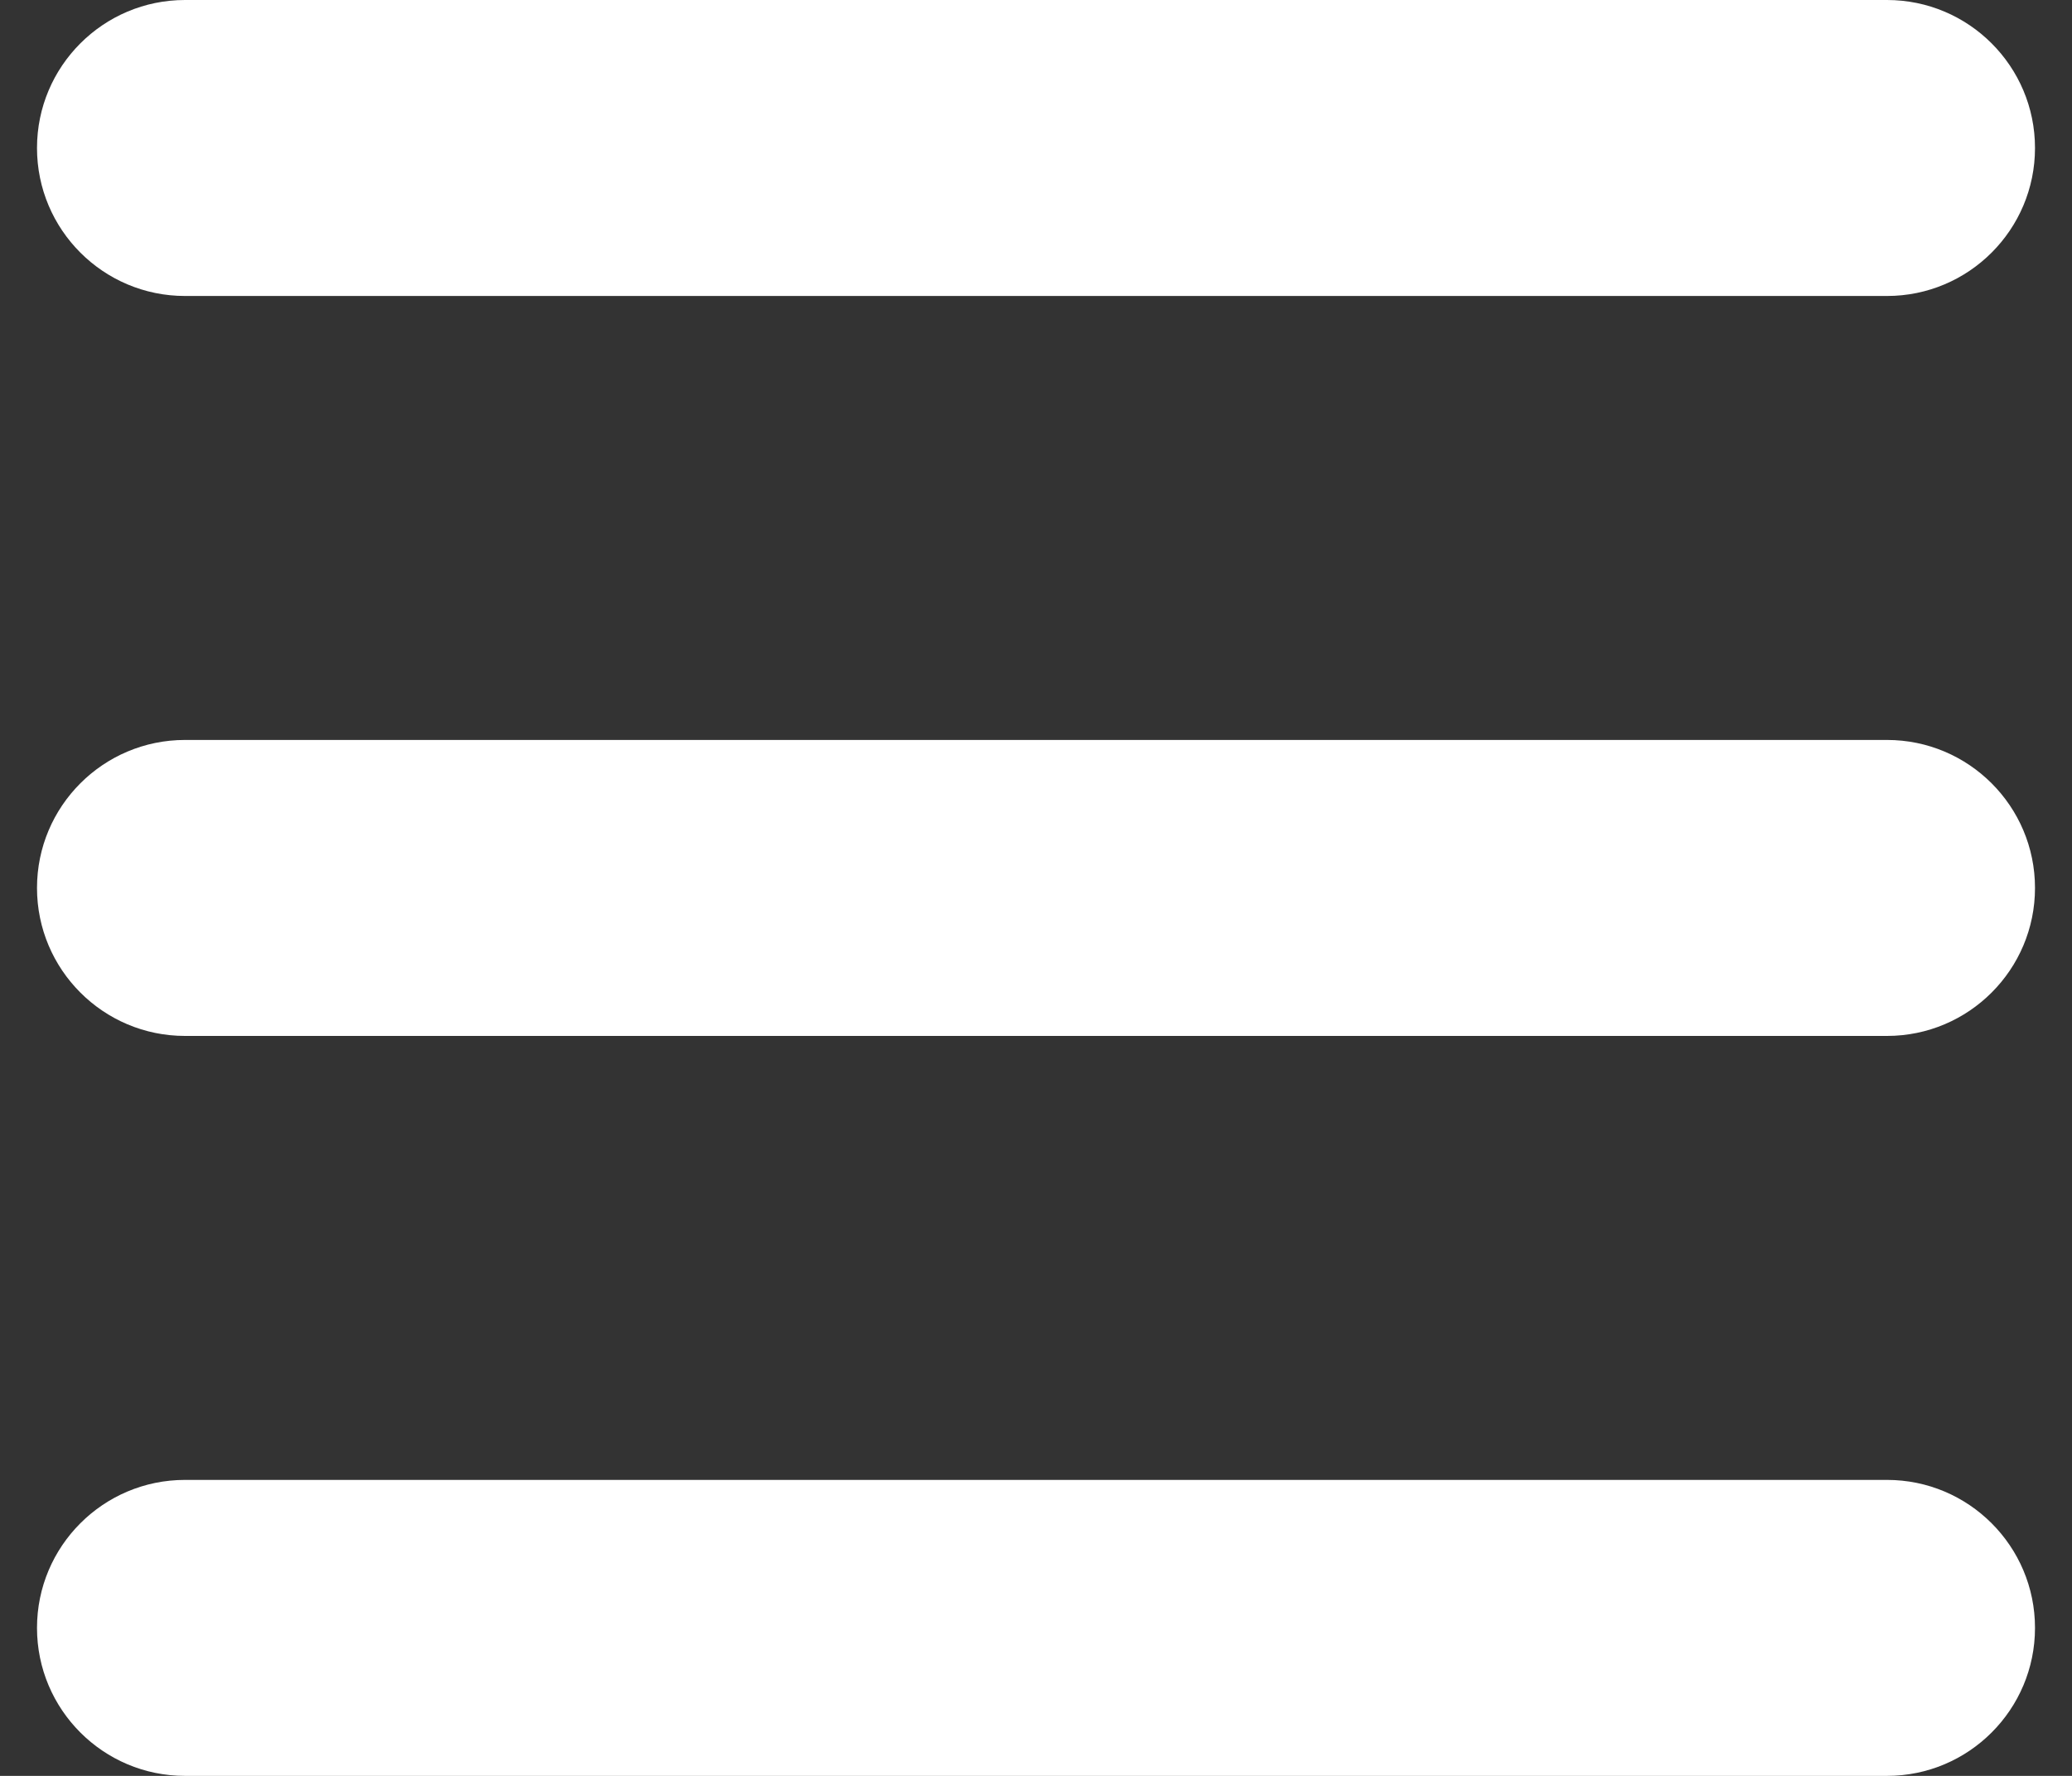
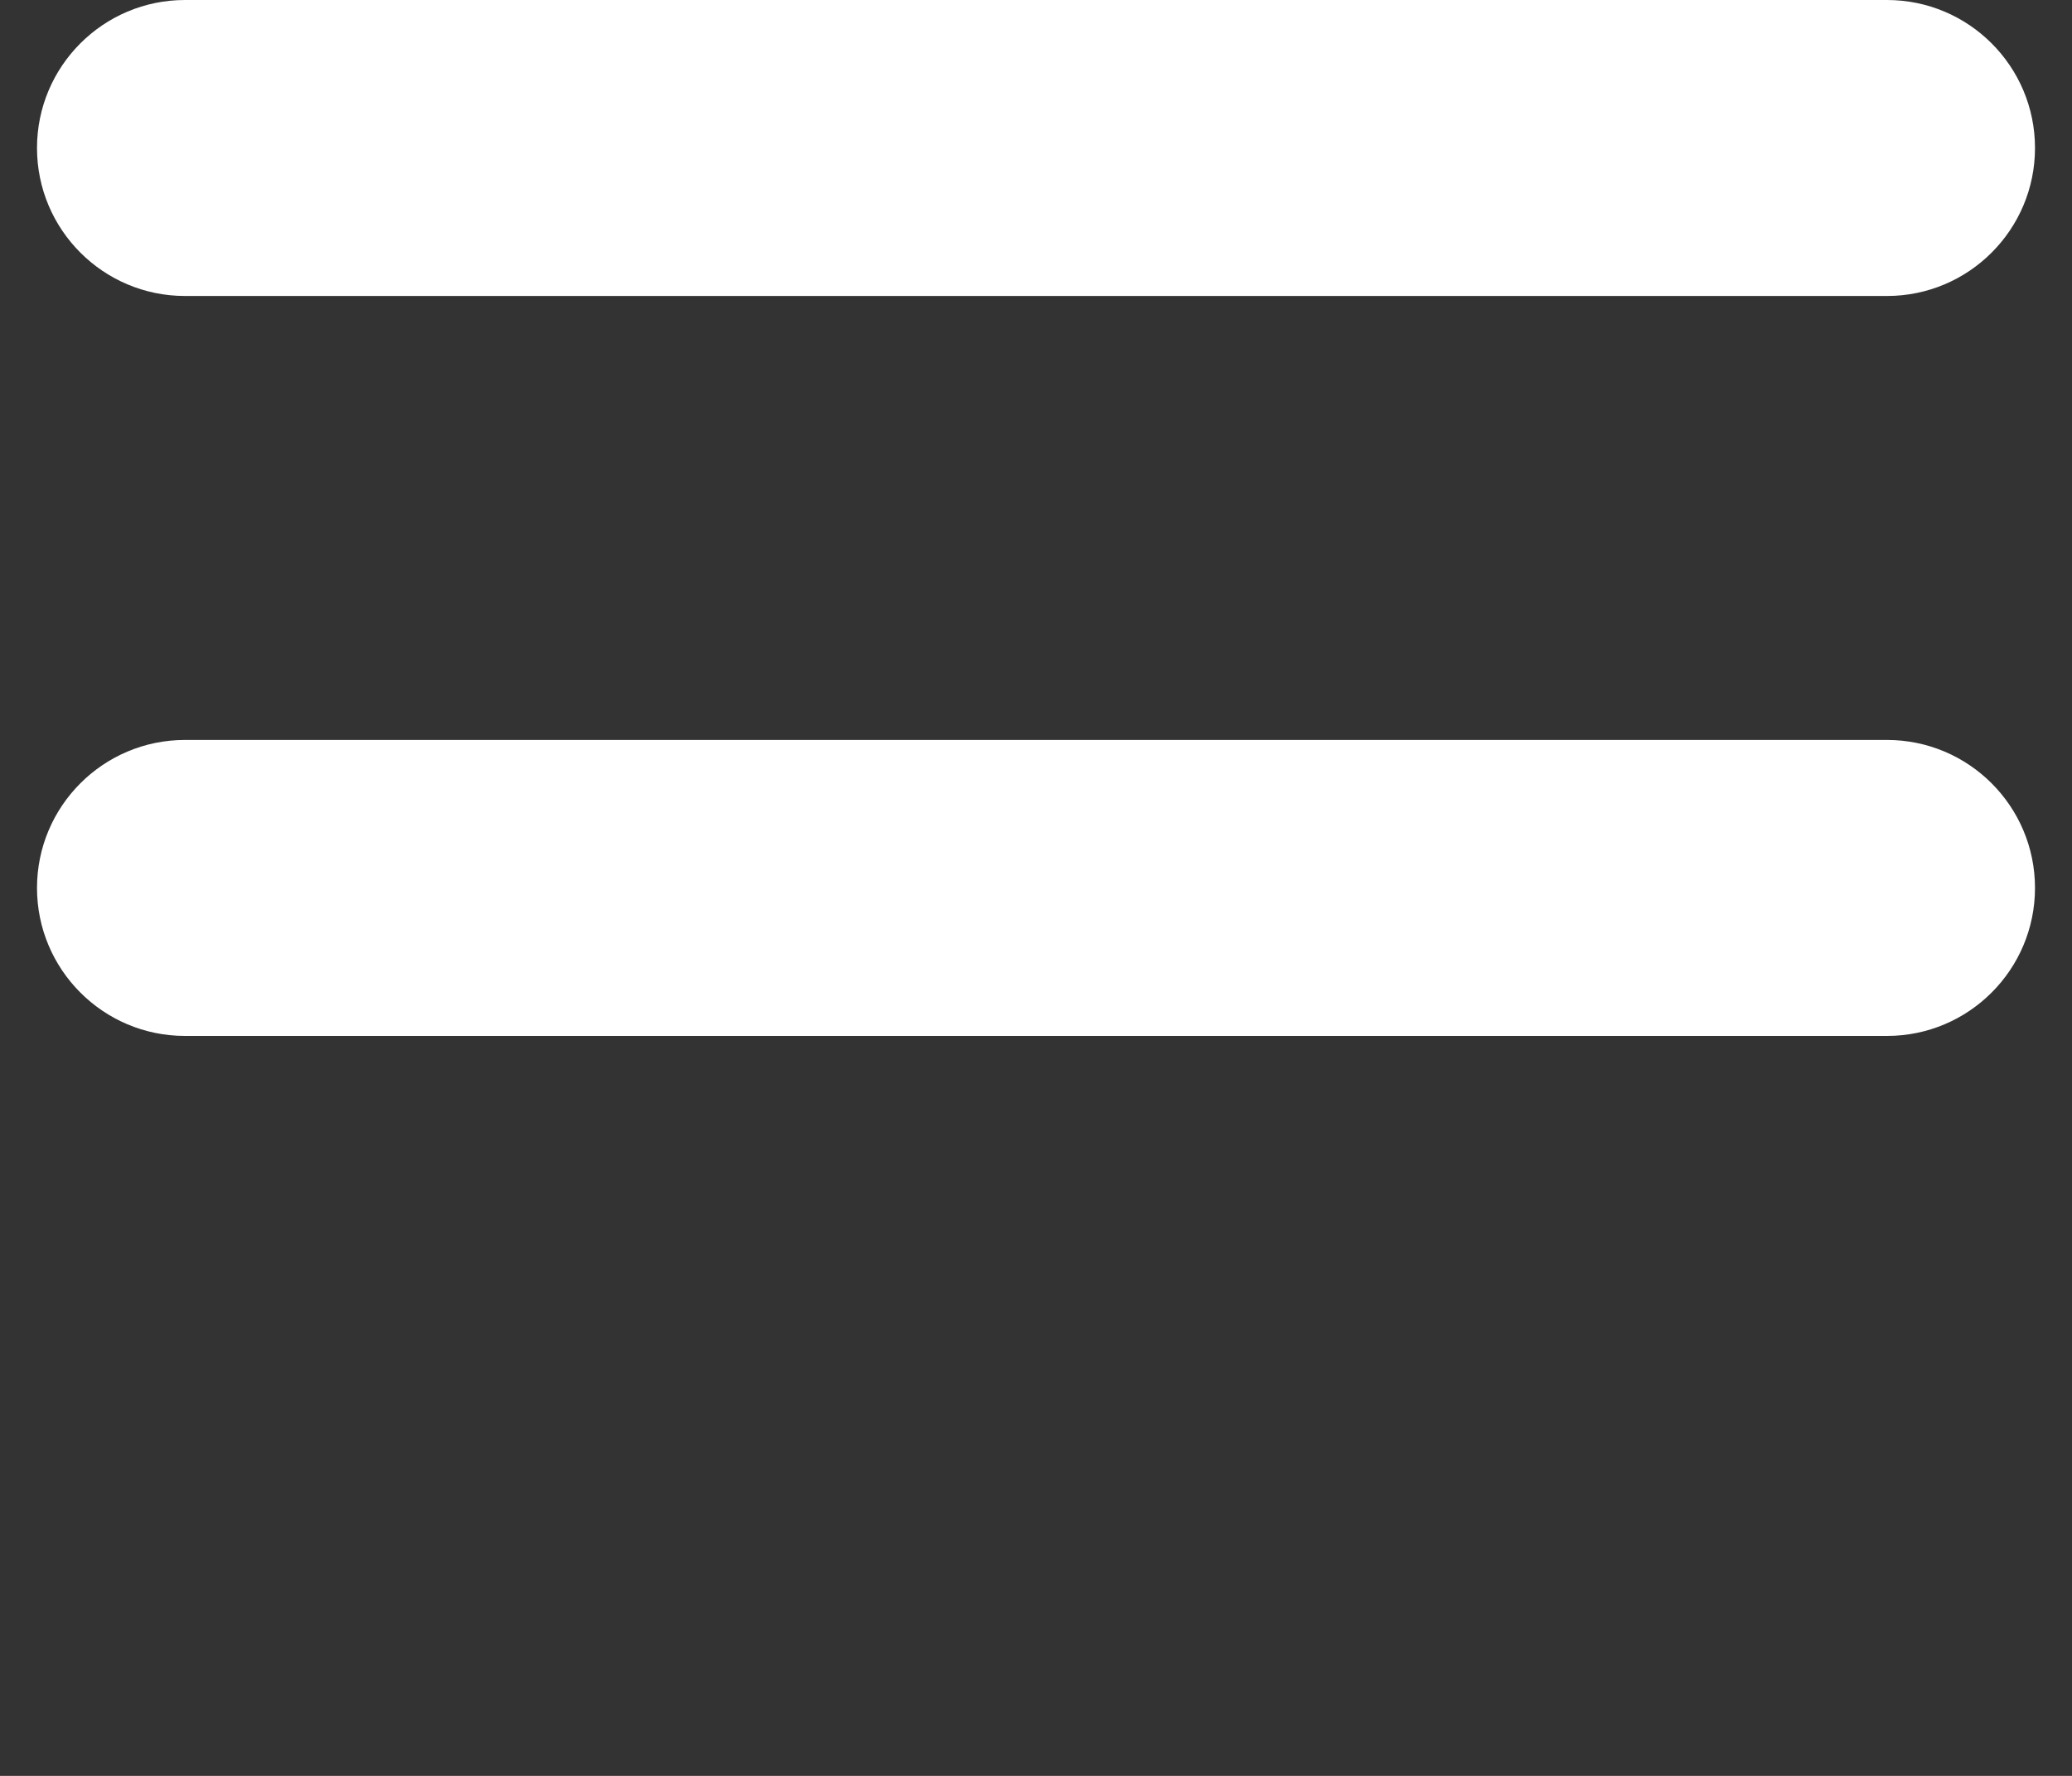
<svg xmlns="http://www.w3.org/2000/svg" width="14" height="12" viewBox="0 0 14 12" fill="none">
  <rect x="0" y="0" width="14" height="12" fill="#333333" stroke="none" />
  <path d="M12.75 0C13.302 0 13.75 0.448 13.75 1C13.75 1.552 13.302 2 12.75 2H1.25C0.698 2 0.25 1.552 0.25 1C0.25 0.448 0.698 0 1.25 0H12.75Z" fill="white" />
  <path d="M12.75 5C13.302 5 13.75 5.448 13.75 6C13.75 6.552 13.302 7 12.75 7H1.25C0.698 7 0.25 6.552 0.25 6C0.25 5.448 0.698 5 1.25 5H12.75Z" fill="white" />
-   <path d="M12.75 10C13.302 10 13.75 10.448 13.75 11C13.75 11.552 13.302 12 12.75 12H1.25C0.698 12 0.25 11.552 0.25 11C0.25 10.448 0.698 10 1.25 10H12.75Z" fill="white" />
</svg>